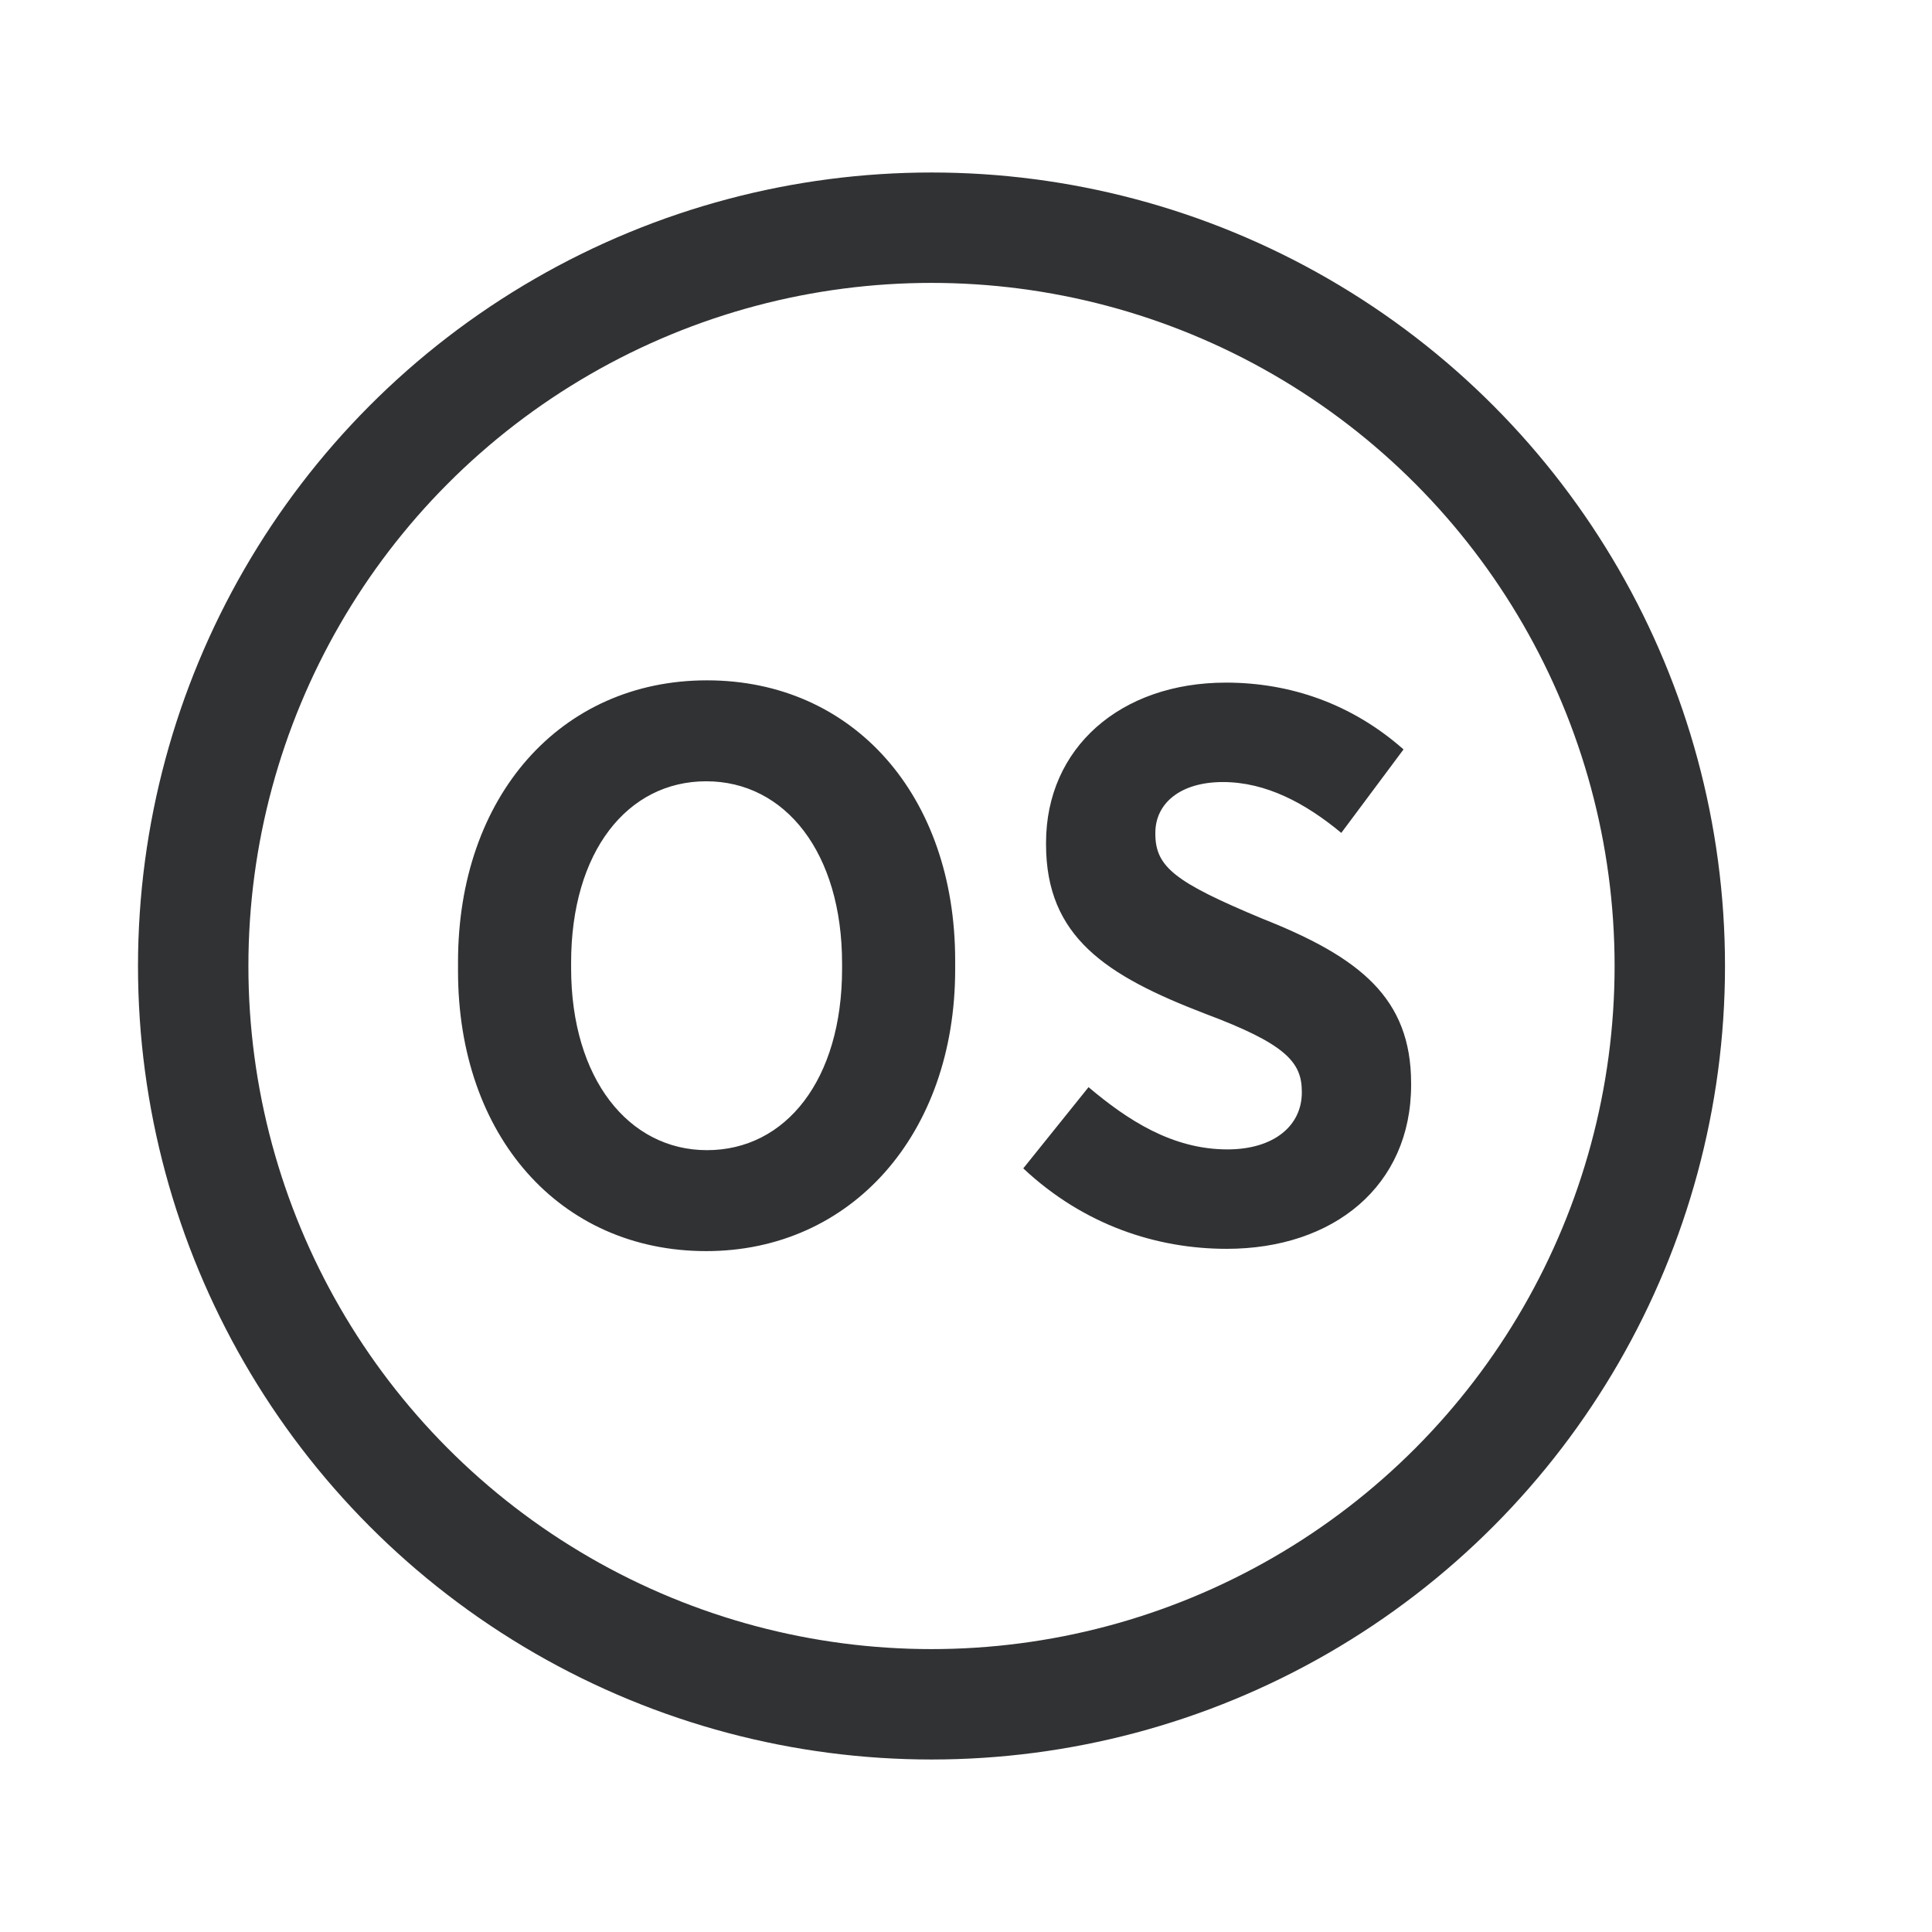
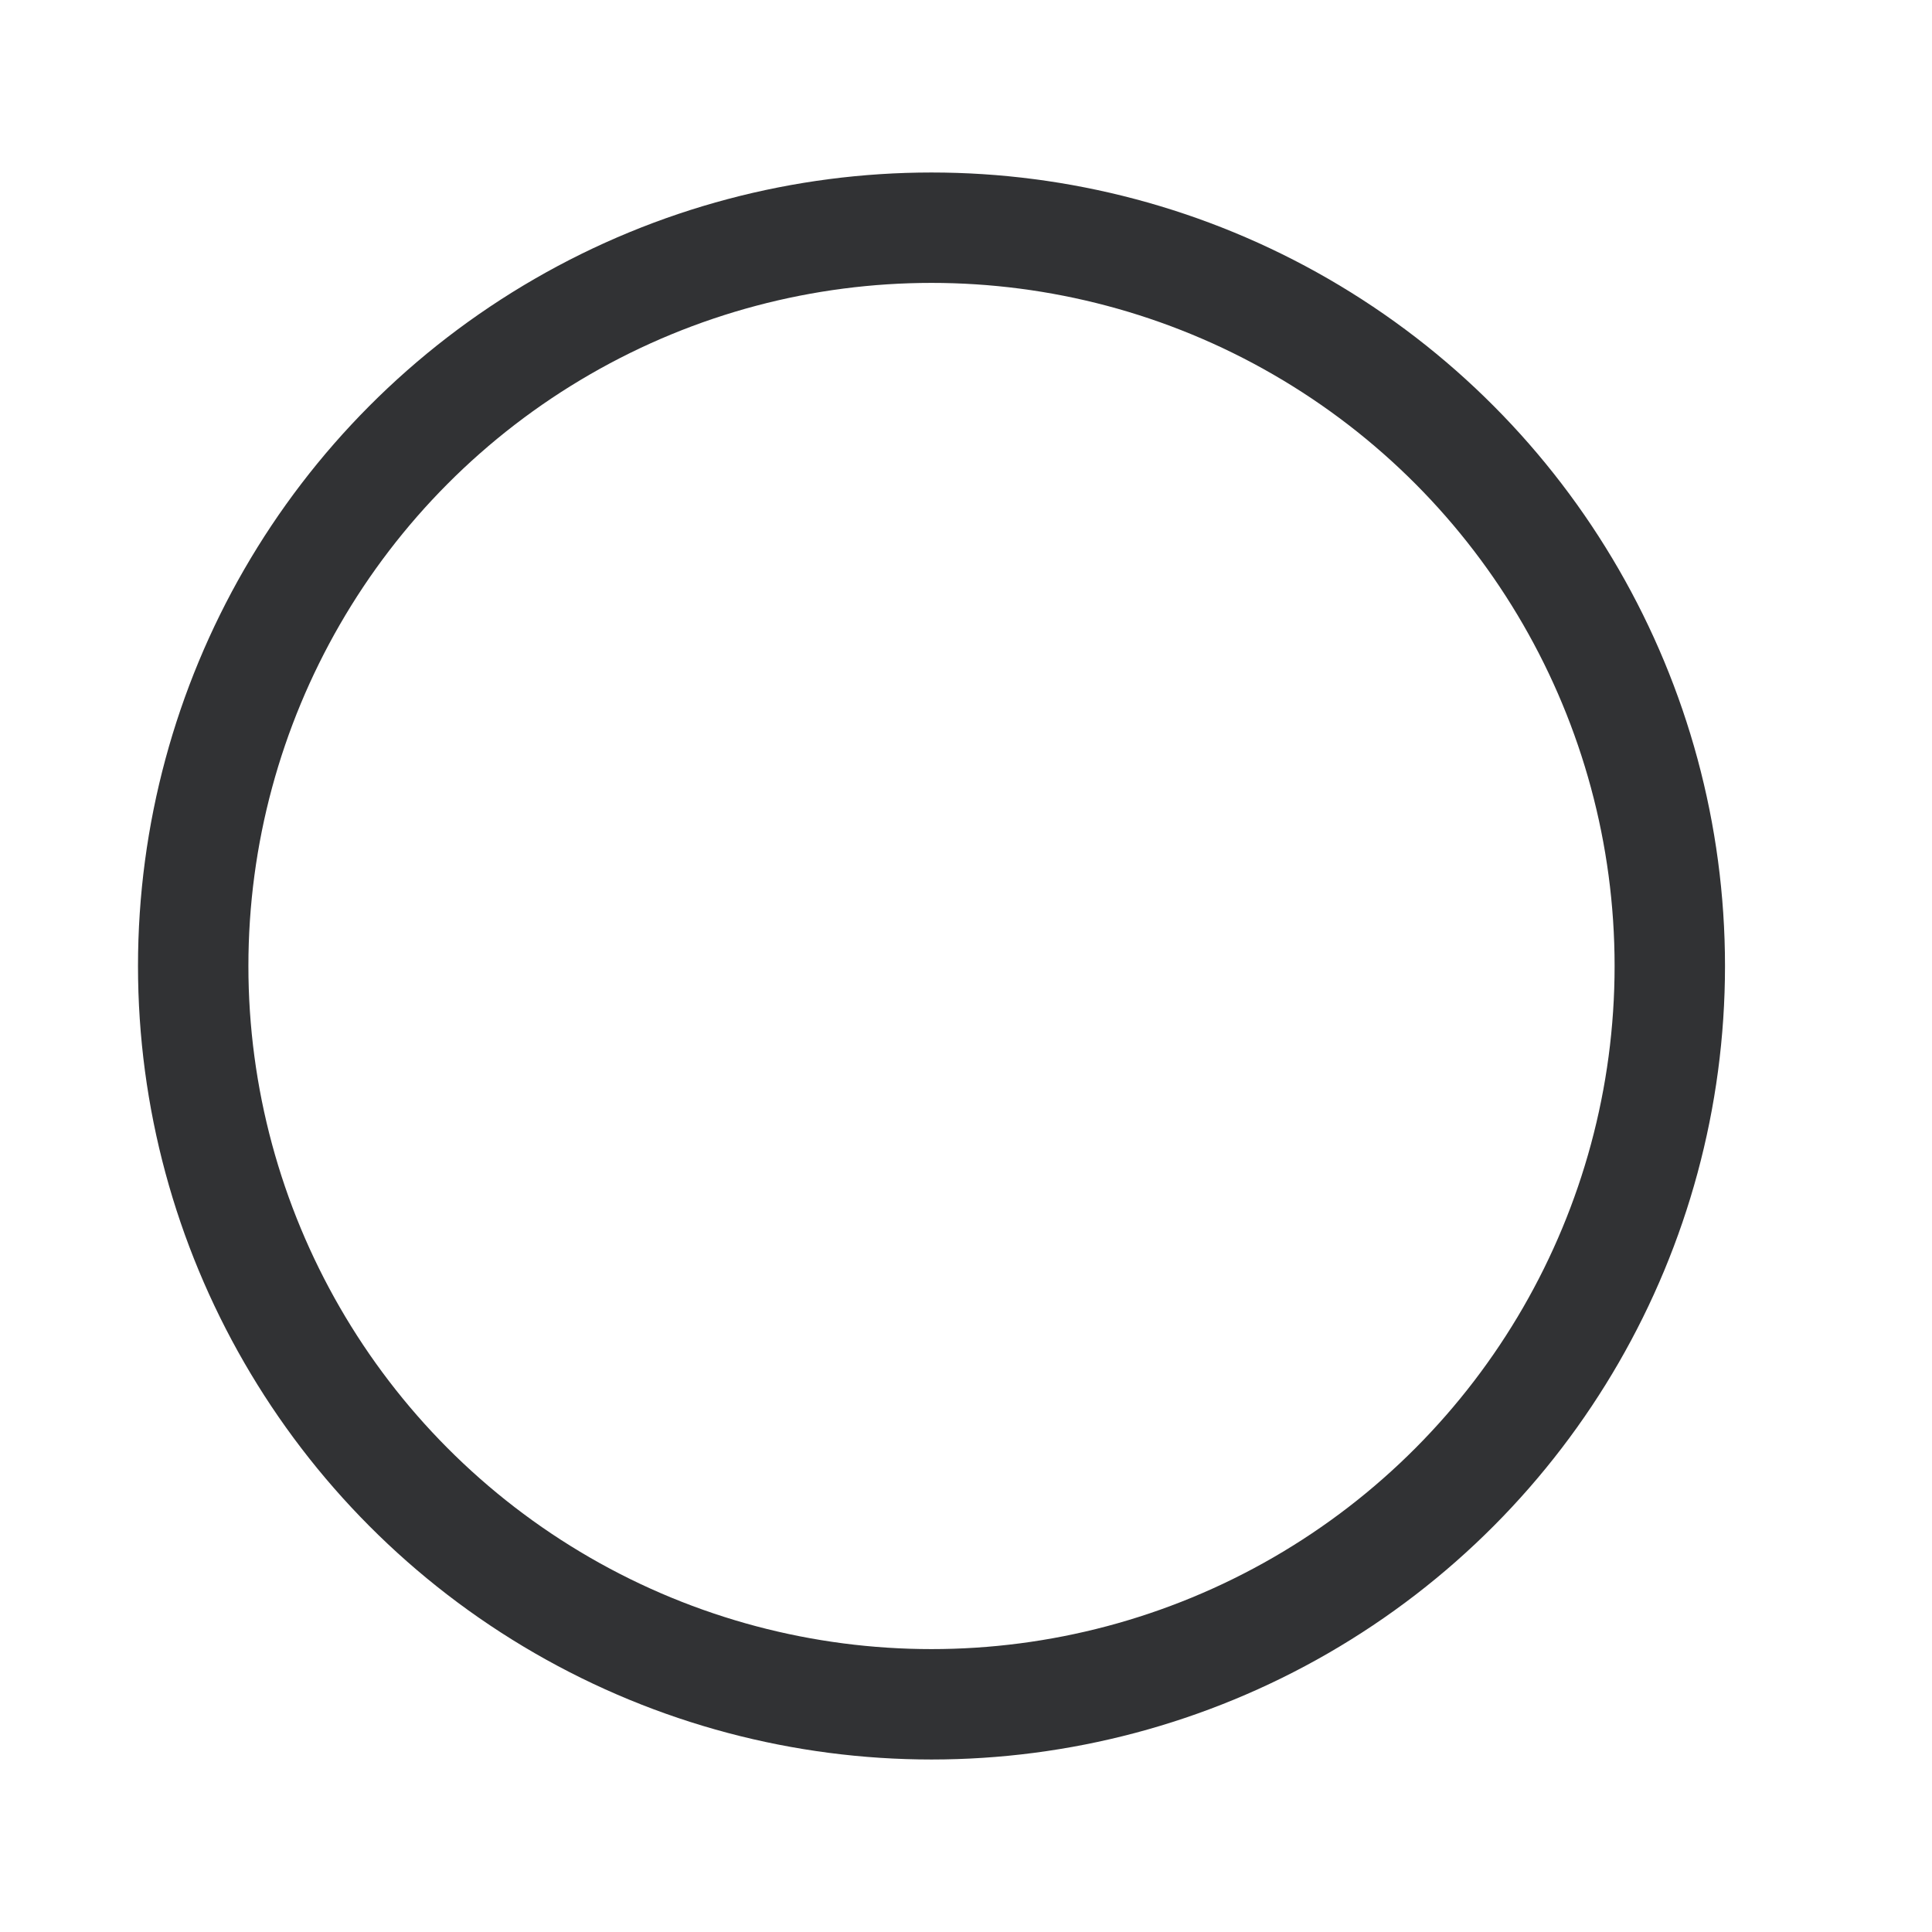
<svg xmlns="http://www.w3.org/2000/svg" width="28" height="28" viewBox="0 0 28 28" fill="none">
  <circle cx="13.5" cy="14" r="10.7" stroke="#313234" stroke-width="1.6" />
-   <path d="M10.235 18.132C8.112 18.132 6.638 16.46 6.638 14.073V13.941C6.638 11.543 8.123 9.86 10.246 9.86C12.369 9.86 13.843 11.532 13.843 13.919V14.051C13.843 16.438 12.336 18.132 10.235 18.132ZM10.246 16.669C11.39 16.669 12.204 15.646 12.204 14.04V13.963C12.204 12.357 11.379 11.323 10.235 11.323C9.091 11.323 8.277 12.346 8.277 13.952V14.029C8.277 15.635 9.113 16.669 10.246 16.669ZM17.778 18.099C16.766 18.099 15.71 17.758 14.83 16.933L15.776 15.756C16.337 16.229 16.986 16.658 17.789 16.658C18.46 16.658 18.867 16.317 18.867 15.833V15.822C18.867 15.393 18.636 15.129 17.459 14.689C16.029 14.139 15.16 13.578 15.16 12.236V12.214C15.16 10.839 16.238 9.893 17.767 9.893C18.702 9.893 19.593 10.201 20.341 10.861L19.439 12.071C18.922 11.642 18.35 11.334 17.723 11.334C17.107 11.334 16.744 11.642 16.744 12.071V12.082C16.744 12.566 17.03 12.786 18.295 13.314C19.714 13.875 20.451 14.469 20.451 15.701V15.723C20.451 17.186 19.329 18.099 17.778 18.099Z" fill="#313234" />
</svg>